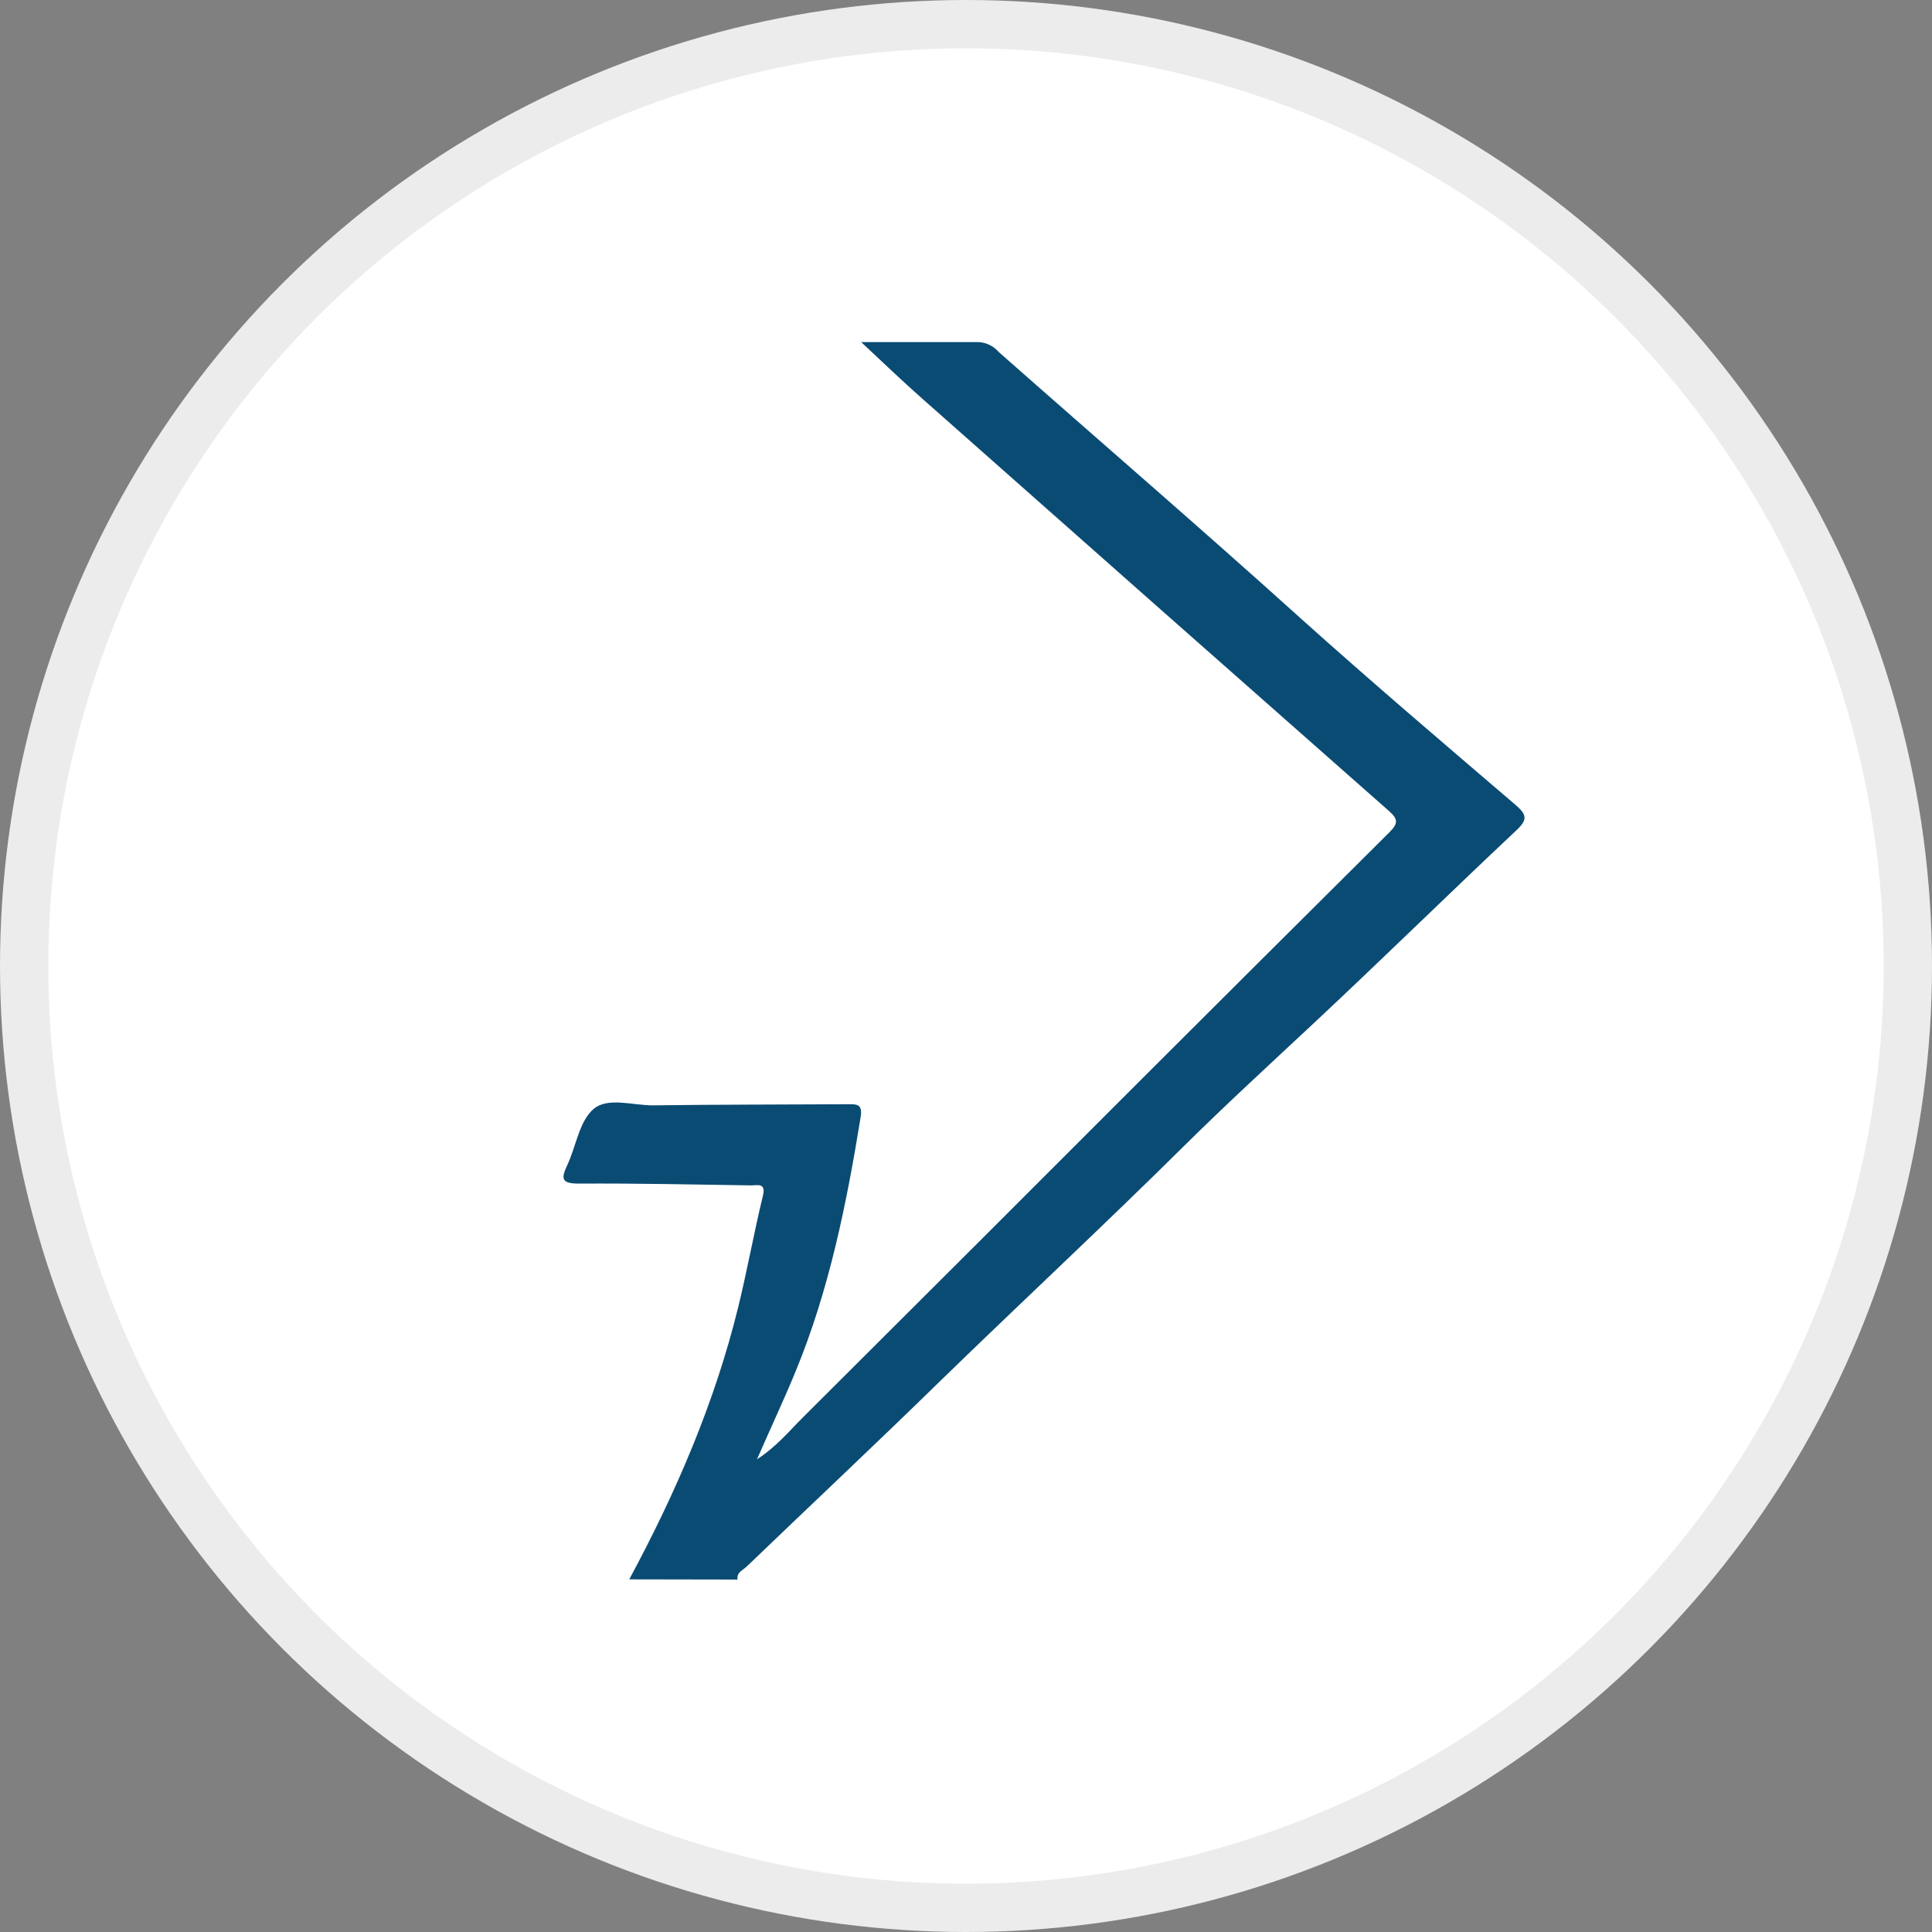
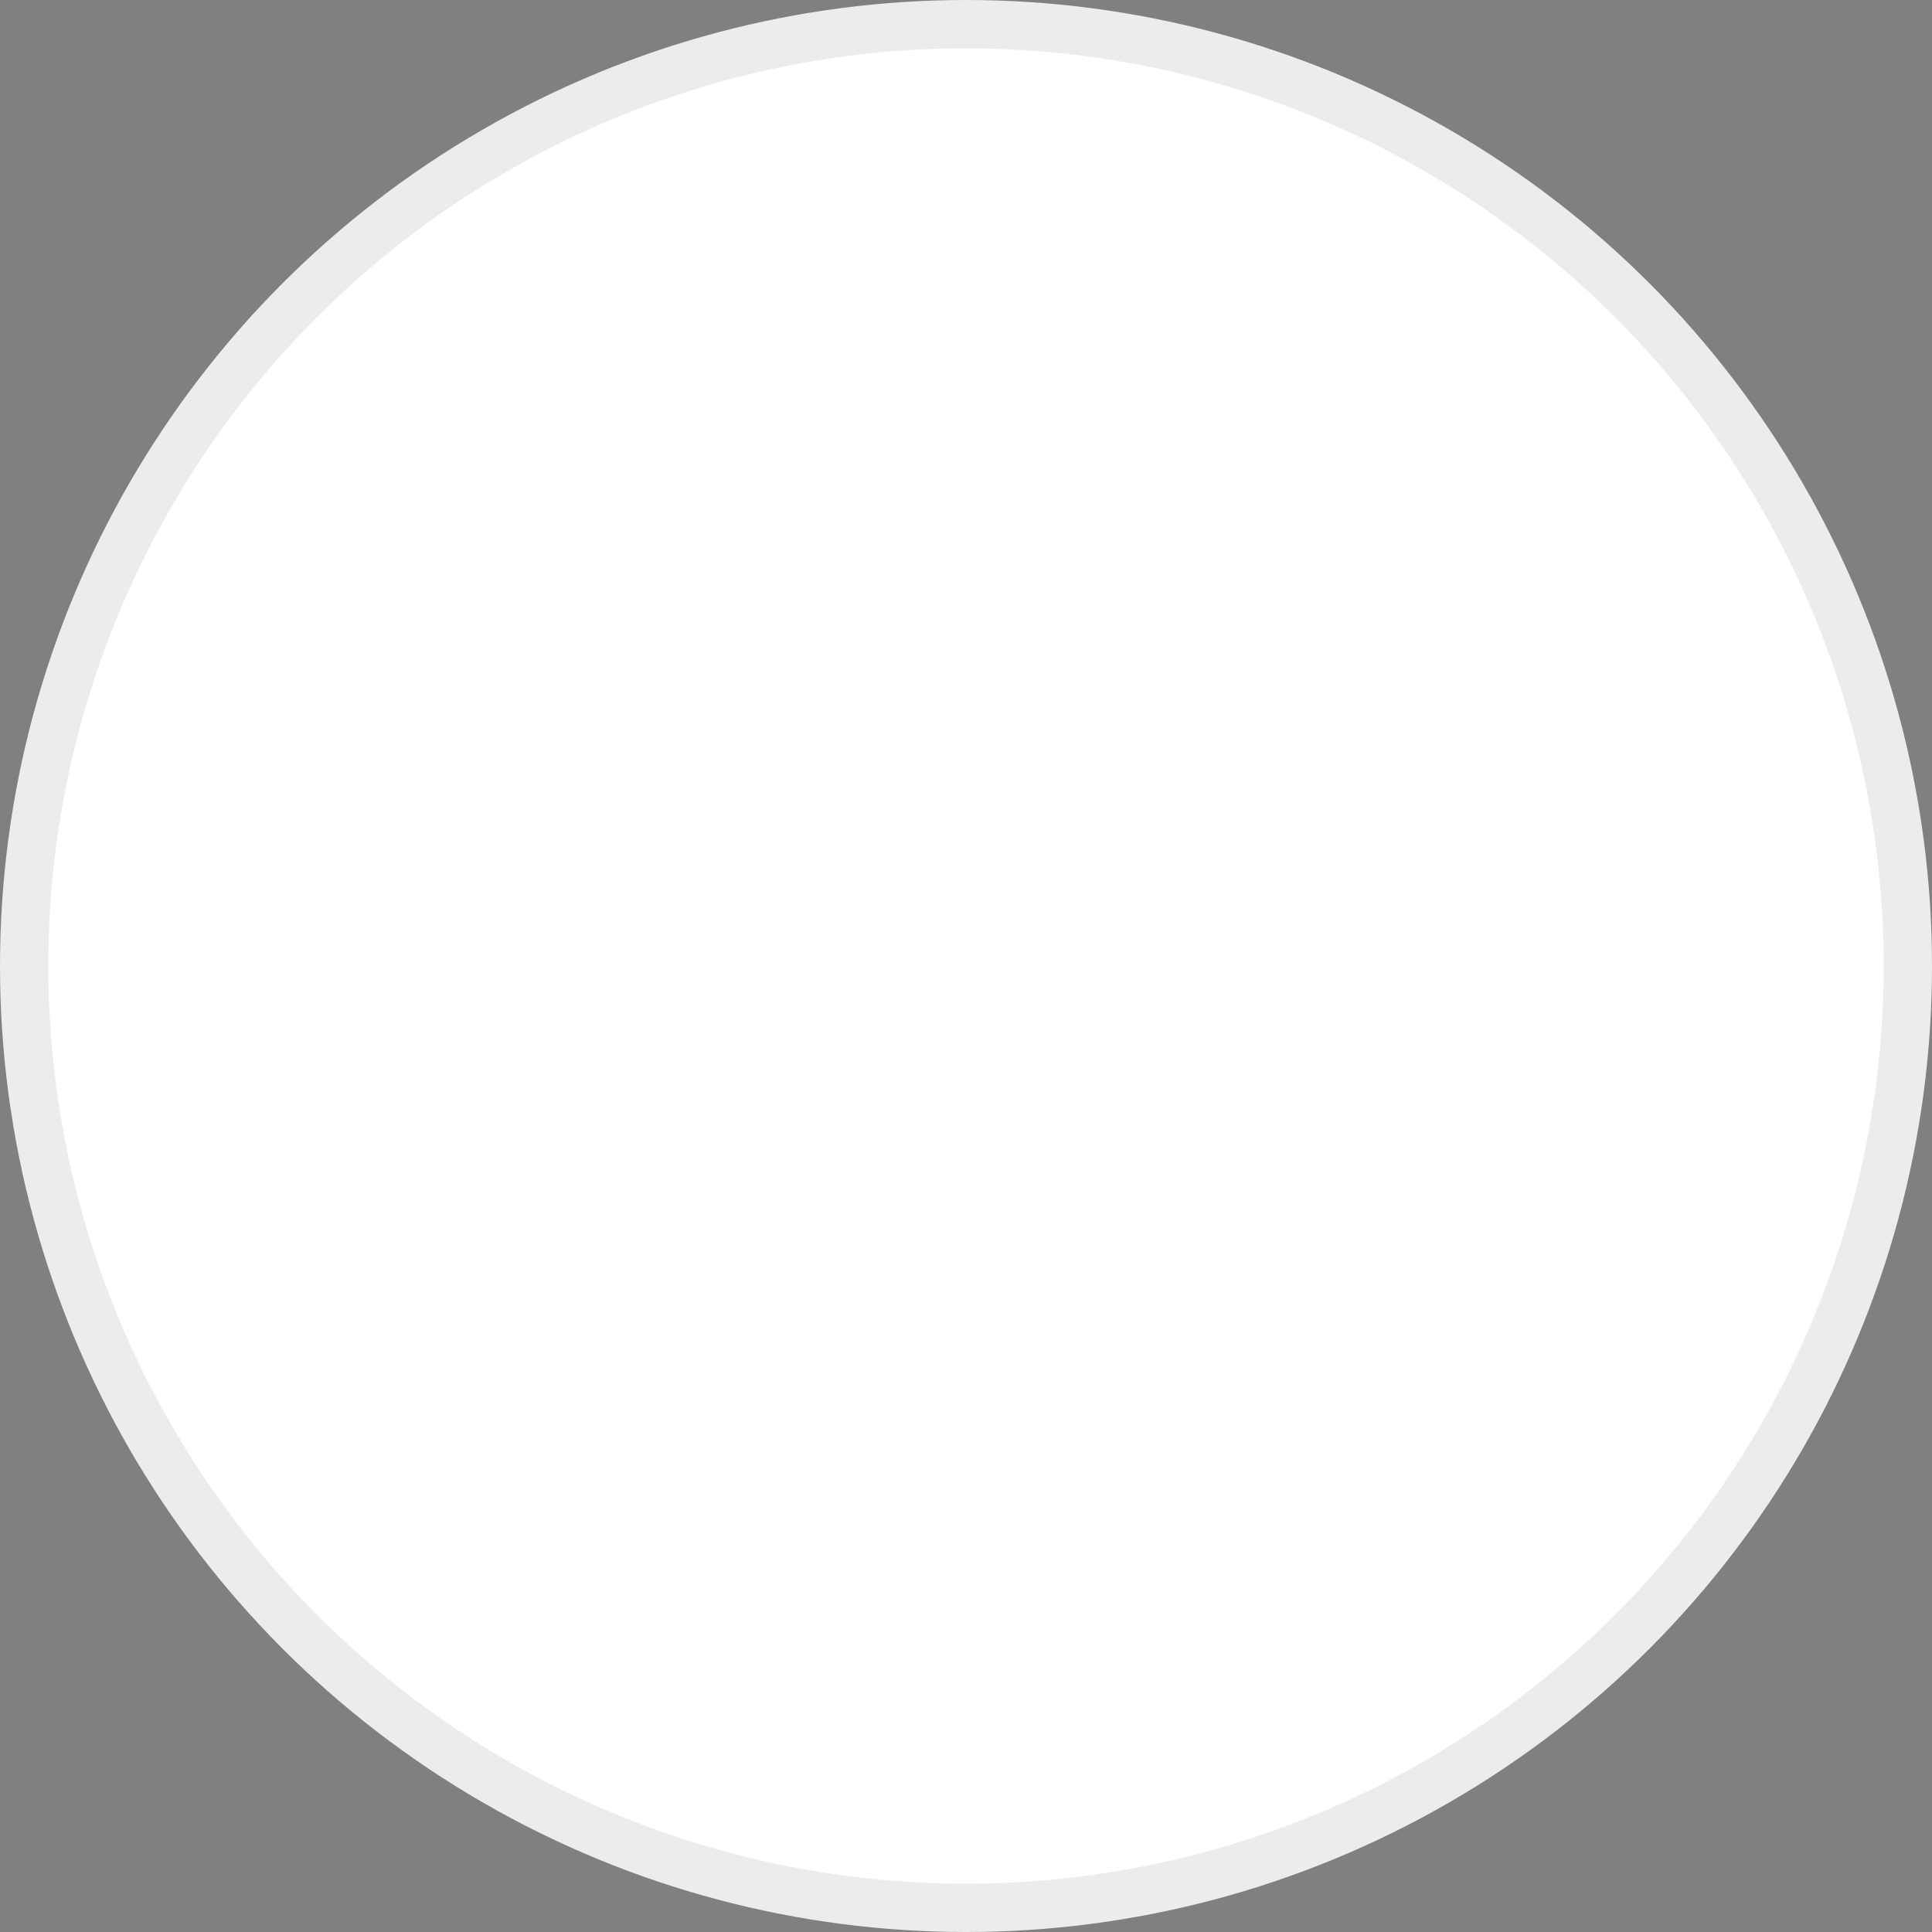
<svg xmlns="http://www.w3.org/2000/svg" width="40" height="40" viewBox="0 0 40 40" fill="none">
  <rect x="0" y="0" width="40" height="40" fill="#808080" stroke="none" />
  <circle cx="20" cy="20" r="19.5" fill="white" stroke="#EDECEC" />
-   <path d="M13.028 32.699C13.993 30.907 14.796 29.048 15.283 27.066C15.471 26.299 15.609 25.521 15.797 24.75C15.86 24.48 15.678 24.544 15.547 24.542C14.359 24.524 13.173 24.498 11.985 24.505C11.635 24.505 11.607 24.415 11.741 24.131C11.928 23.735 11.992 23.212 12.29 22.96C12.588 22.707 13.105 22.89 13.533 22.885C14.868 22.867 16.202 22.87 17.537 22.862C17.728 22.862 17.863 22.844 17.819 23.126C17.529 24.918 17.167 26.711 16.471 28.396C16.233 28.976 15.968 29.536 15.673 30.213C16.093 29.939 16.347 29.618 16.631 29.338C18.961 27.016 21.289 24.692 23.613 22.365C25.329 20.652 27.046 18.941 28.766 17.232C28.962 17.038 28.939 16.95 28.746 16.781C25.529 13.945 22.315 11.106 19.105 8.263C18.692 7.898 18.29 7.515 17.83 7.083C18.705 7.083 19.486 7.083 20.266 7.083C20.346 7.088 20.423 7.109 20.494 7.145C20.566 7.18 20.629 7.23 20.68 7.29C22.766 9.132 24.875 10.948 26.941 12.813C28.393 14.116 29.884 15.387 31.37 16.658C31.6 16.857 31.644 16.957 31.398 17.188C29.993 18.508 28.618 19.859 27.21 21.175C26.297 22.029 25.373 22.875 24.487 23.753C22.841 25.383 21.148 26.957 19.489 28.57C18.156 29.874 16.8 31.145 15.459 32.434C15.381 32.509 15.248 32.553 15.27 32.703L13.028 32.699Z" fill="#0A4B73" />
</svg>